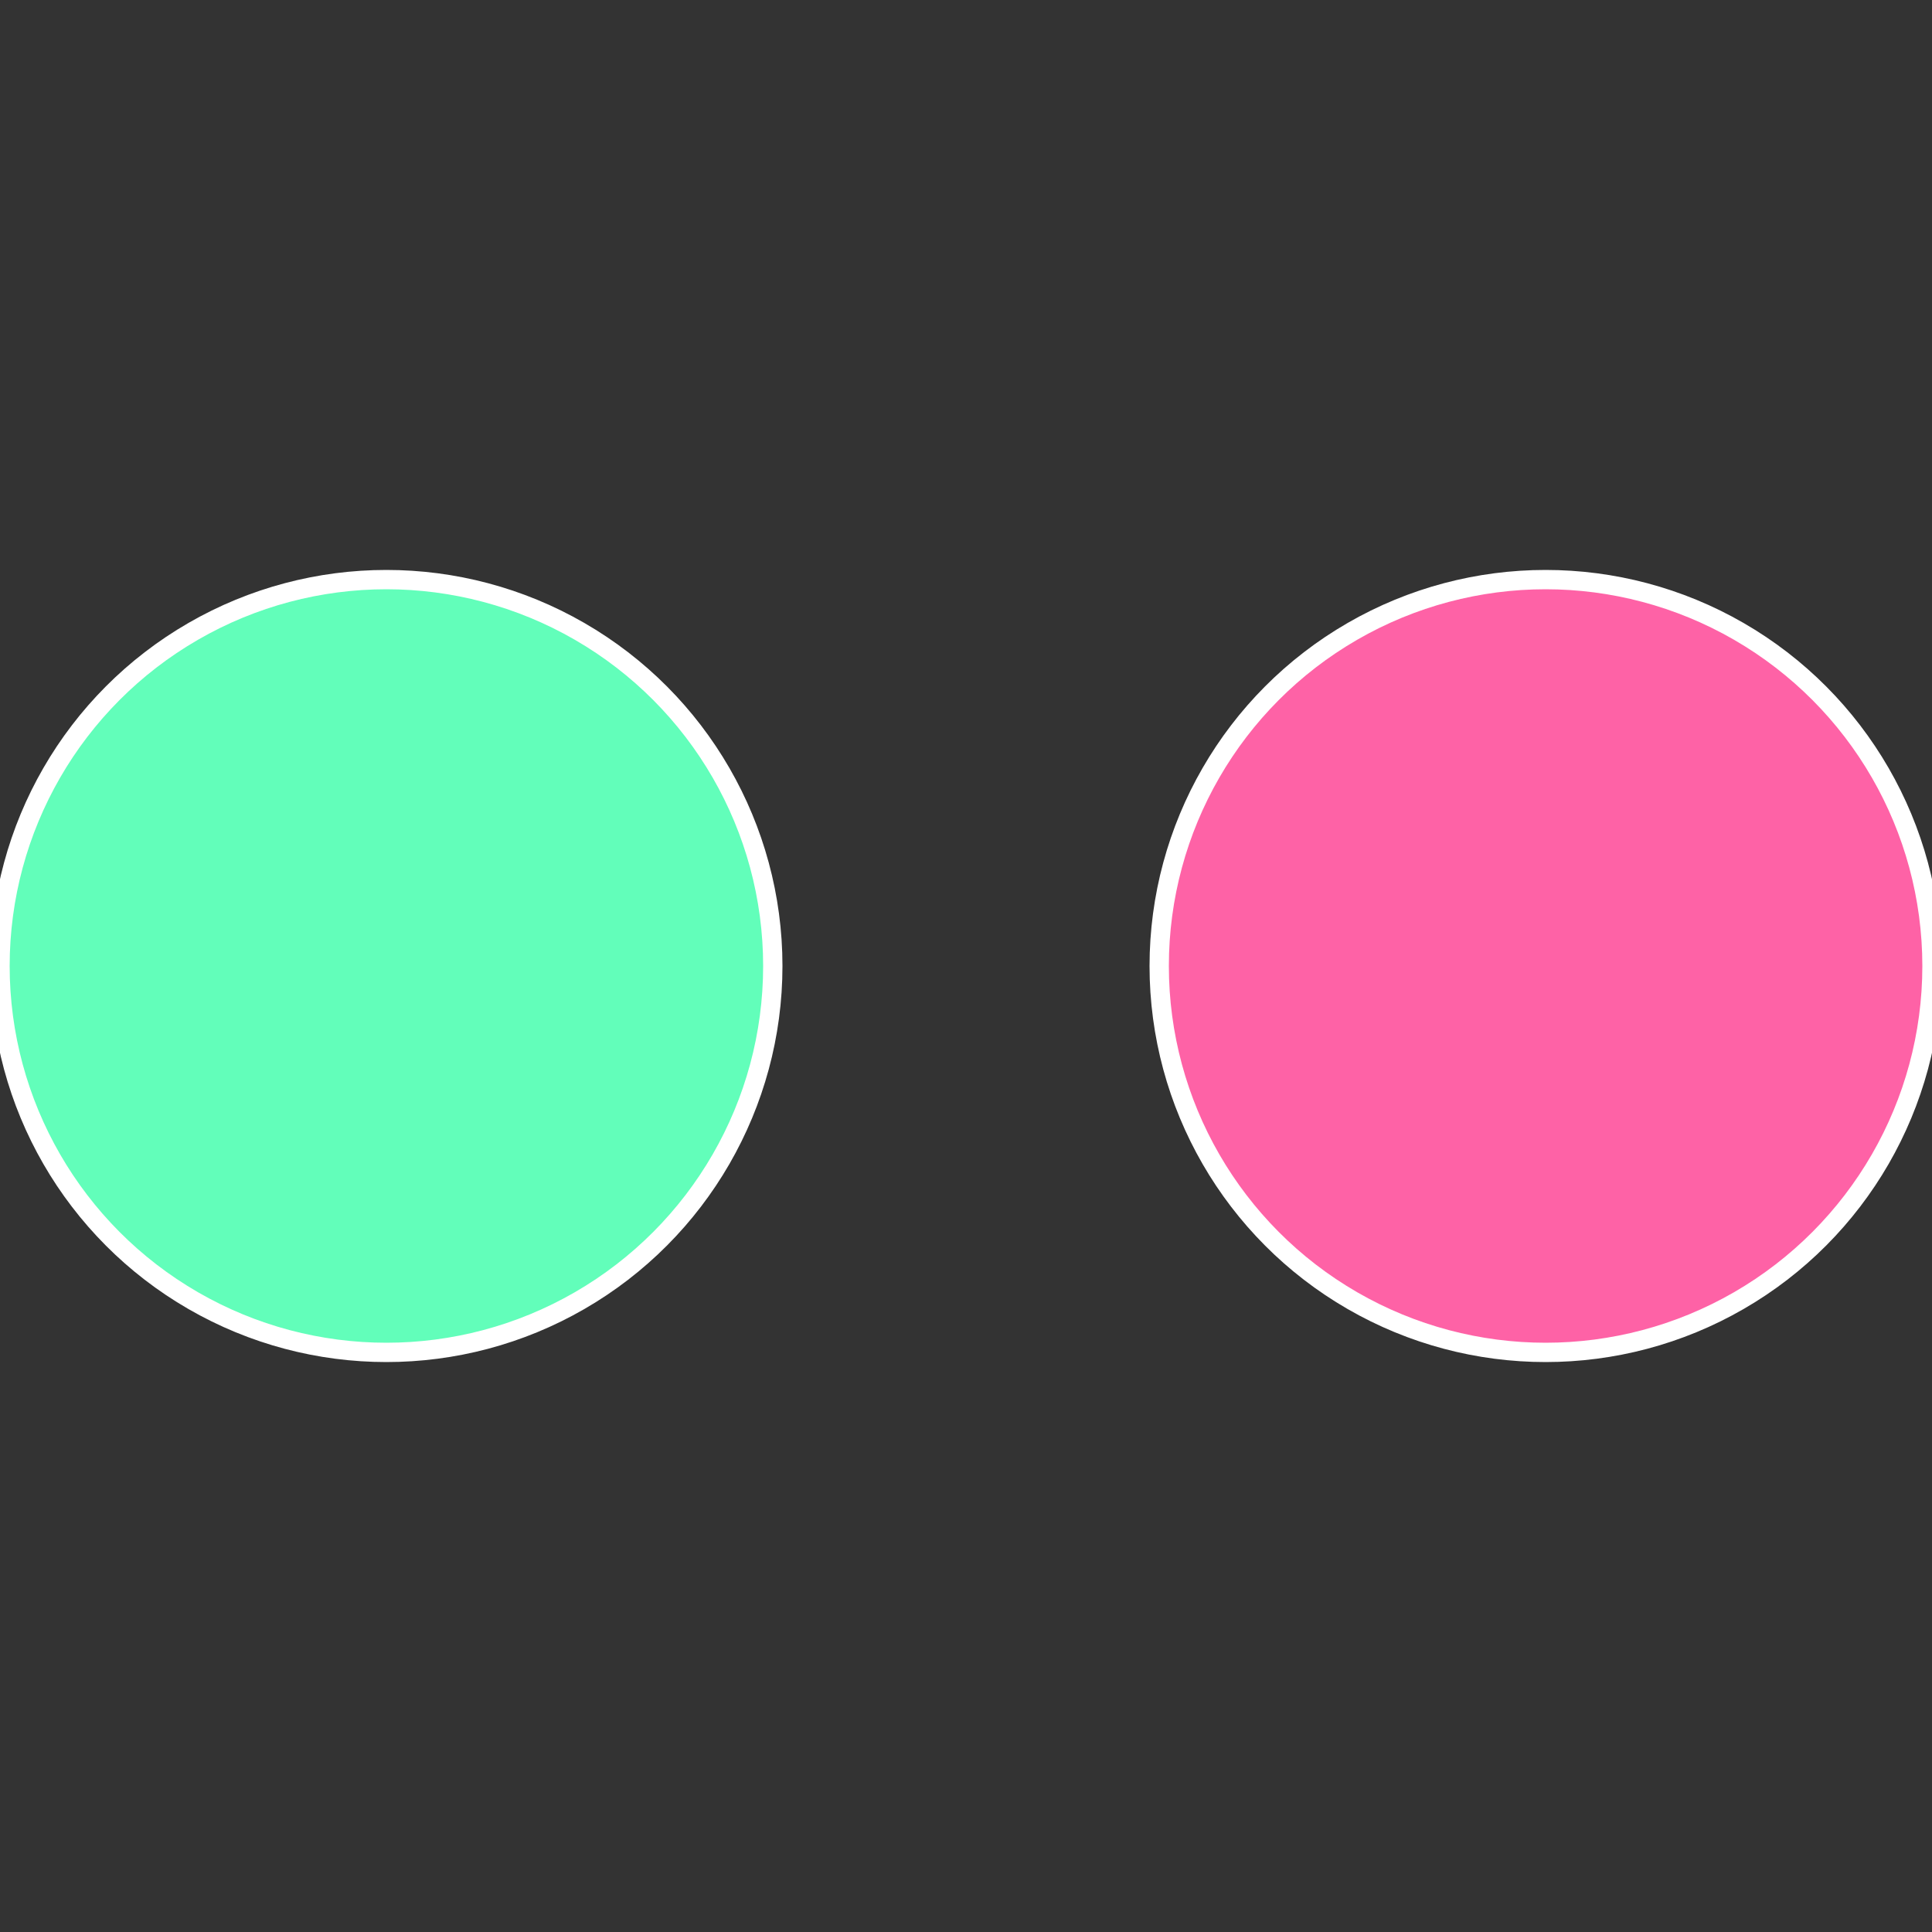
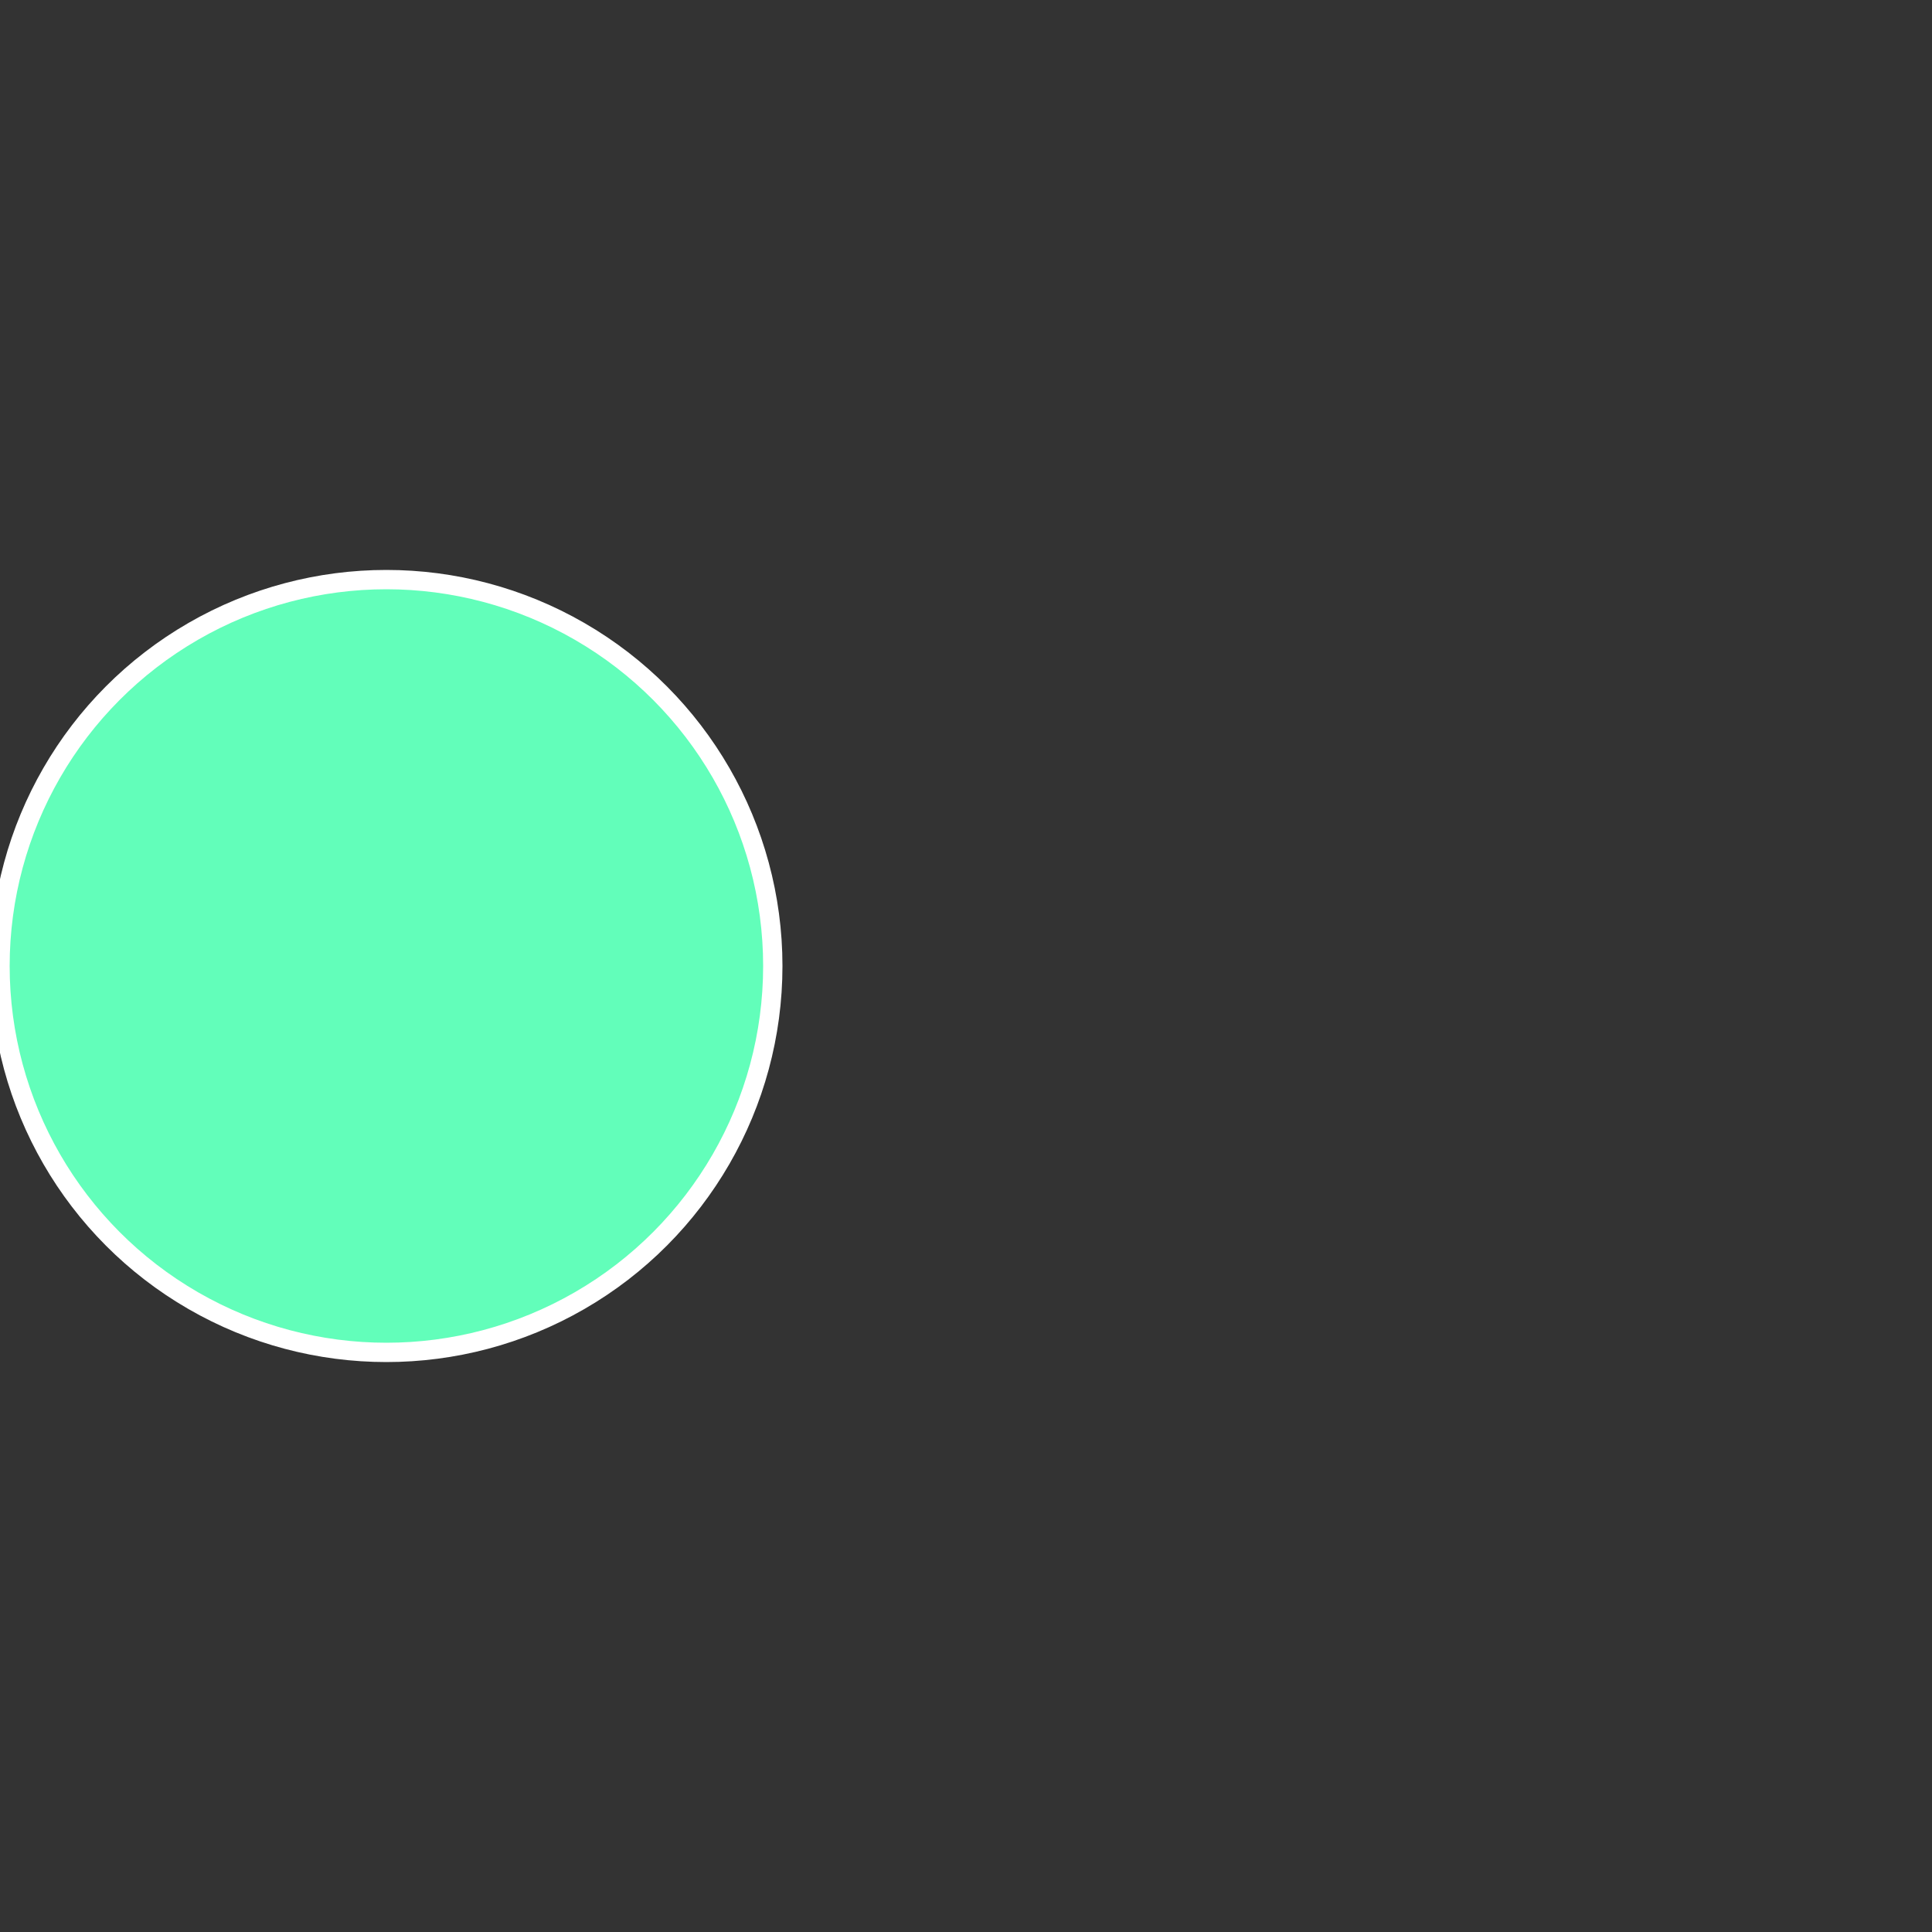
<svg xmlns="http://www.w3.org/2000/svg" width="500" height="500" viewBox="-1 -1 2 2">
  <rect x="-1" y="-1" width="2" height="2" fill="#333333" stroke="none" />
-   <circle cx="0.6" cy="0" r="0.4" fill="#fe62a6" stroke="#fff" stroke-width="1%" />
  <circle cx="-0.6" cy="7.3478807948841E-17" r="0.4" fill="#62feba" stroke="#fff" stroke-width="1%" />
</svg>